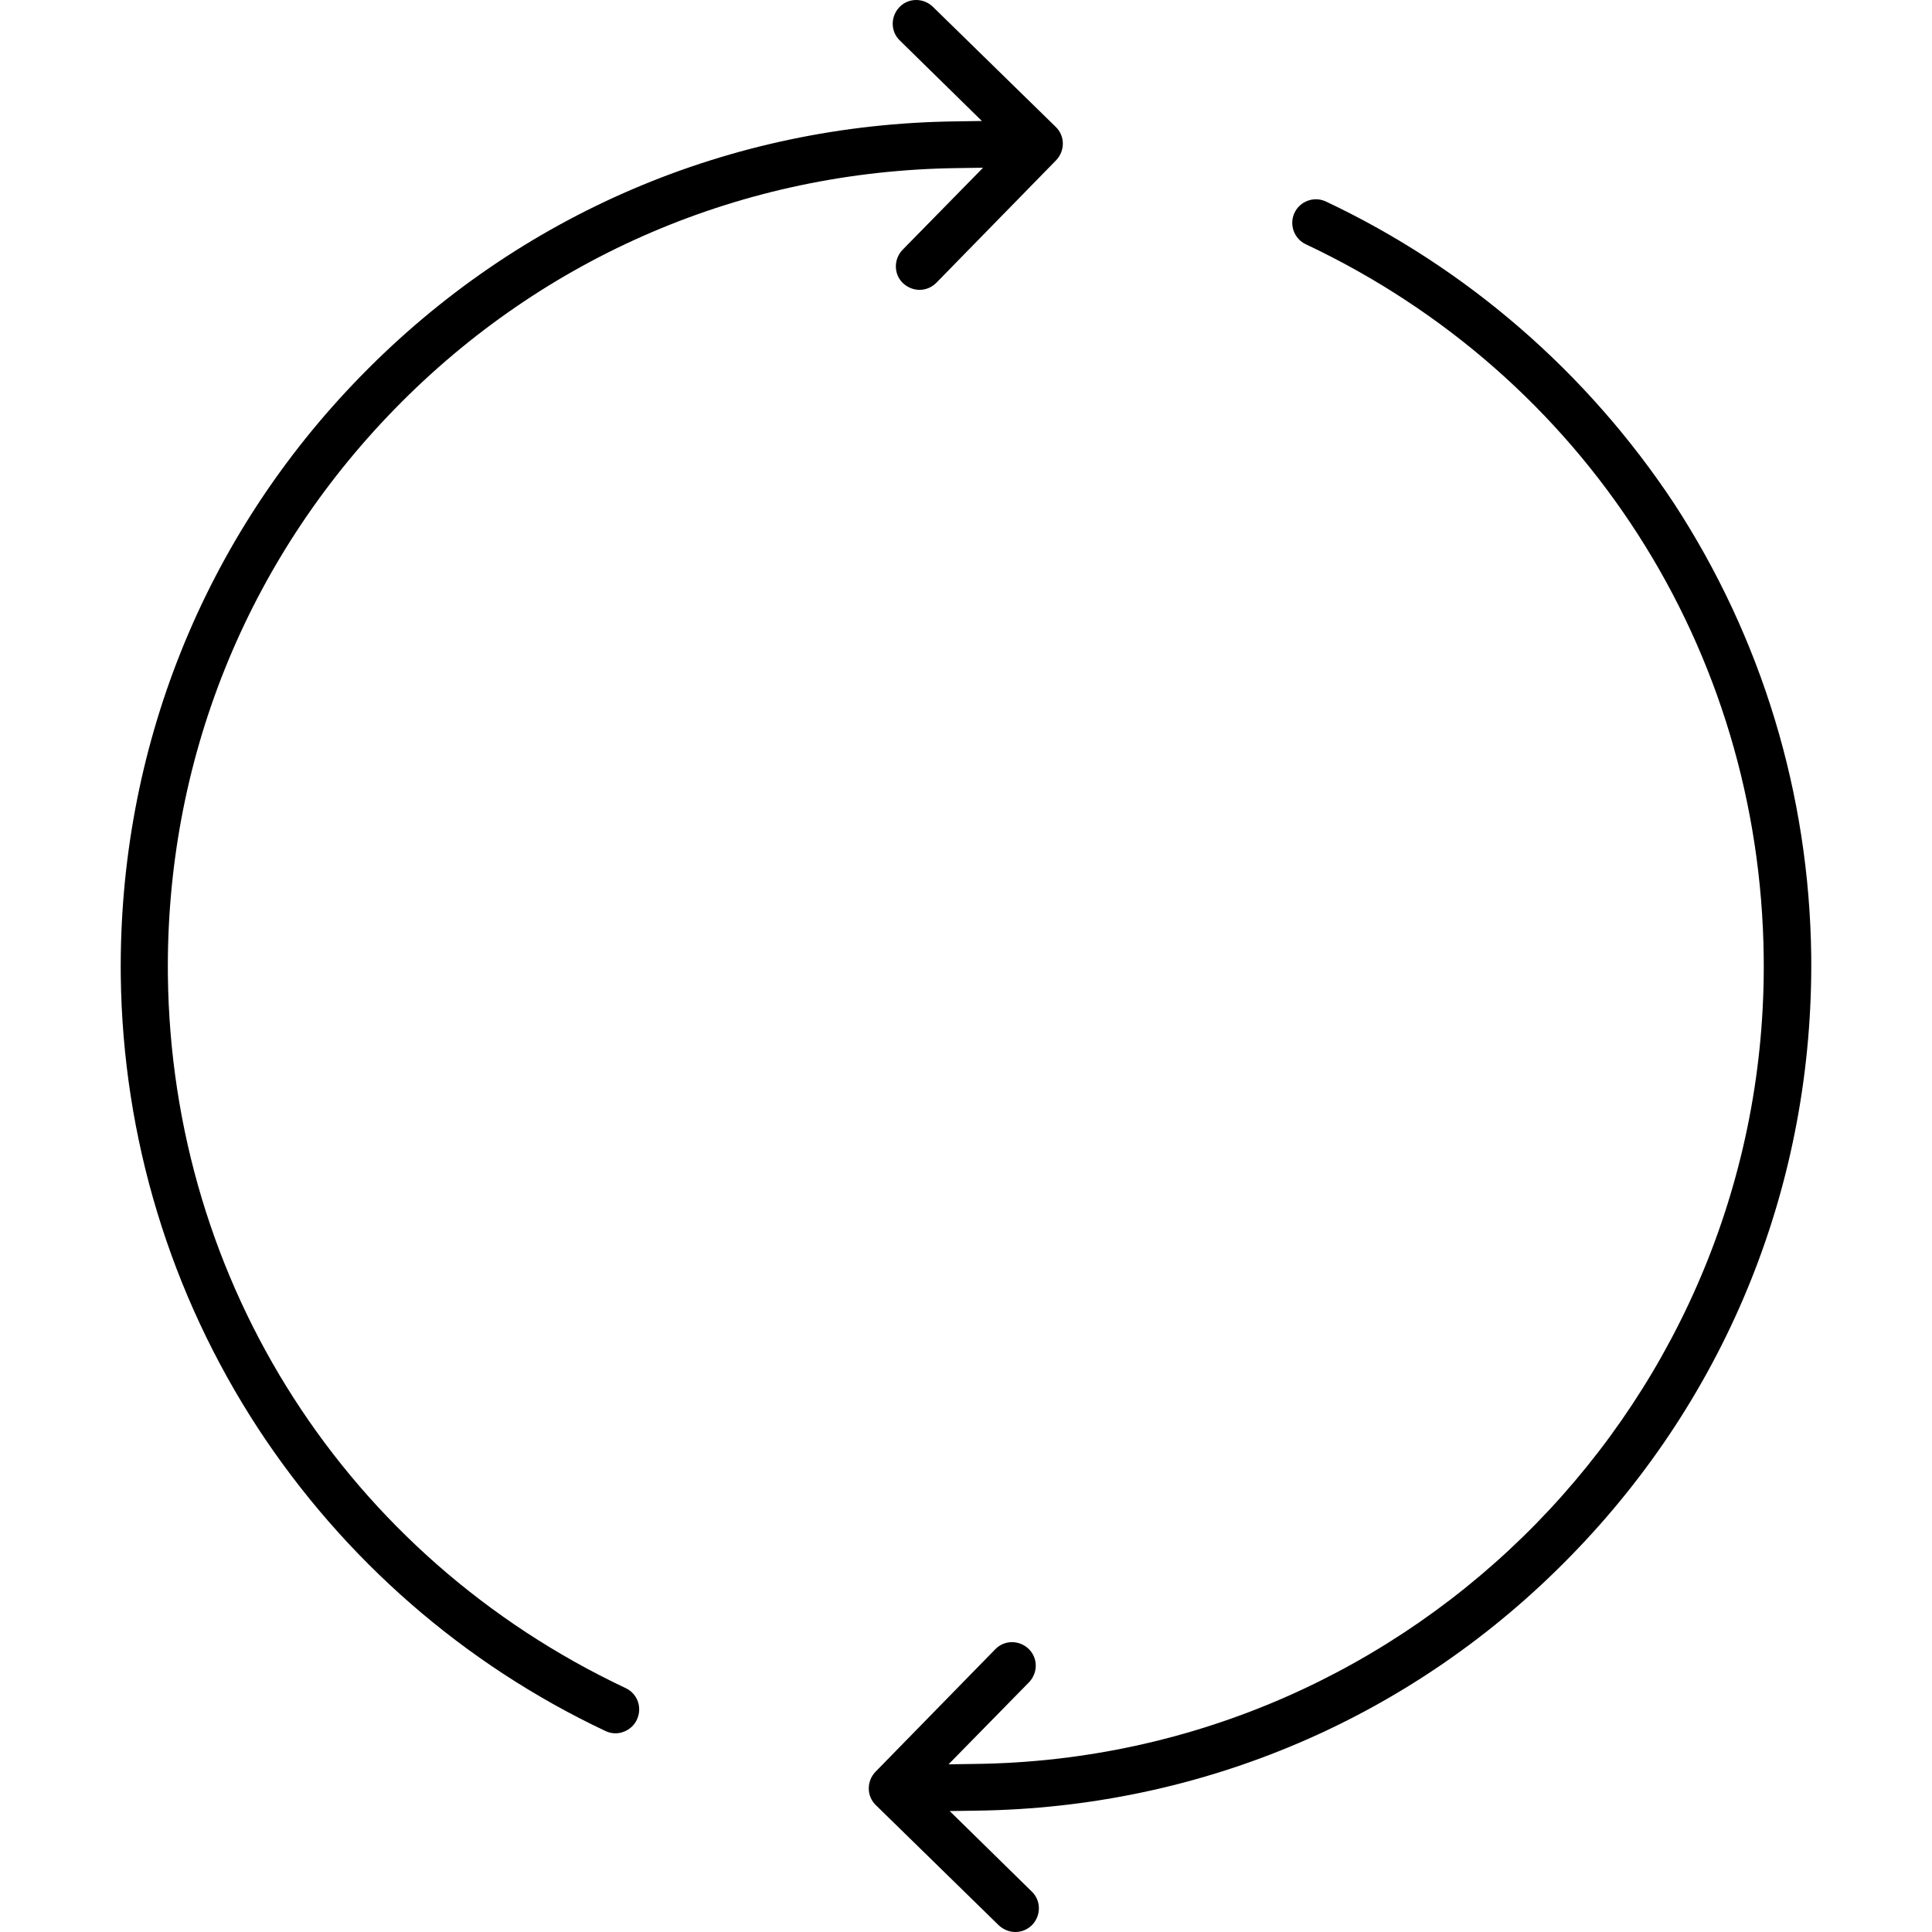
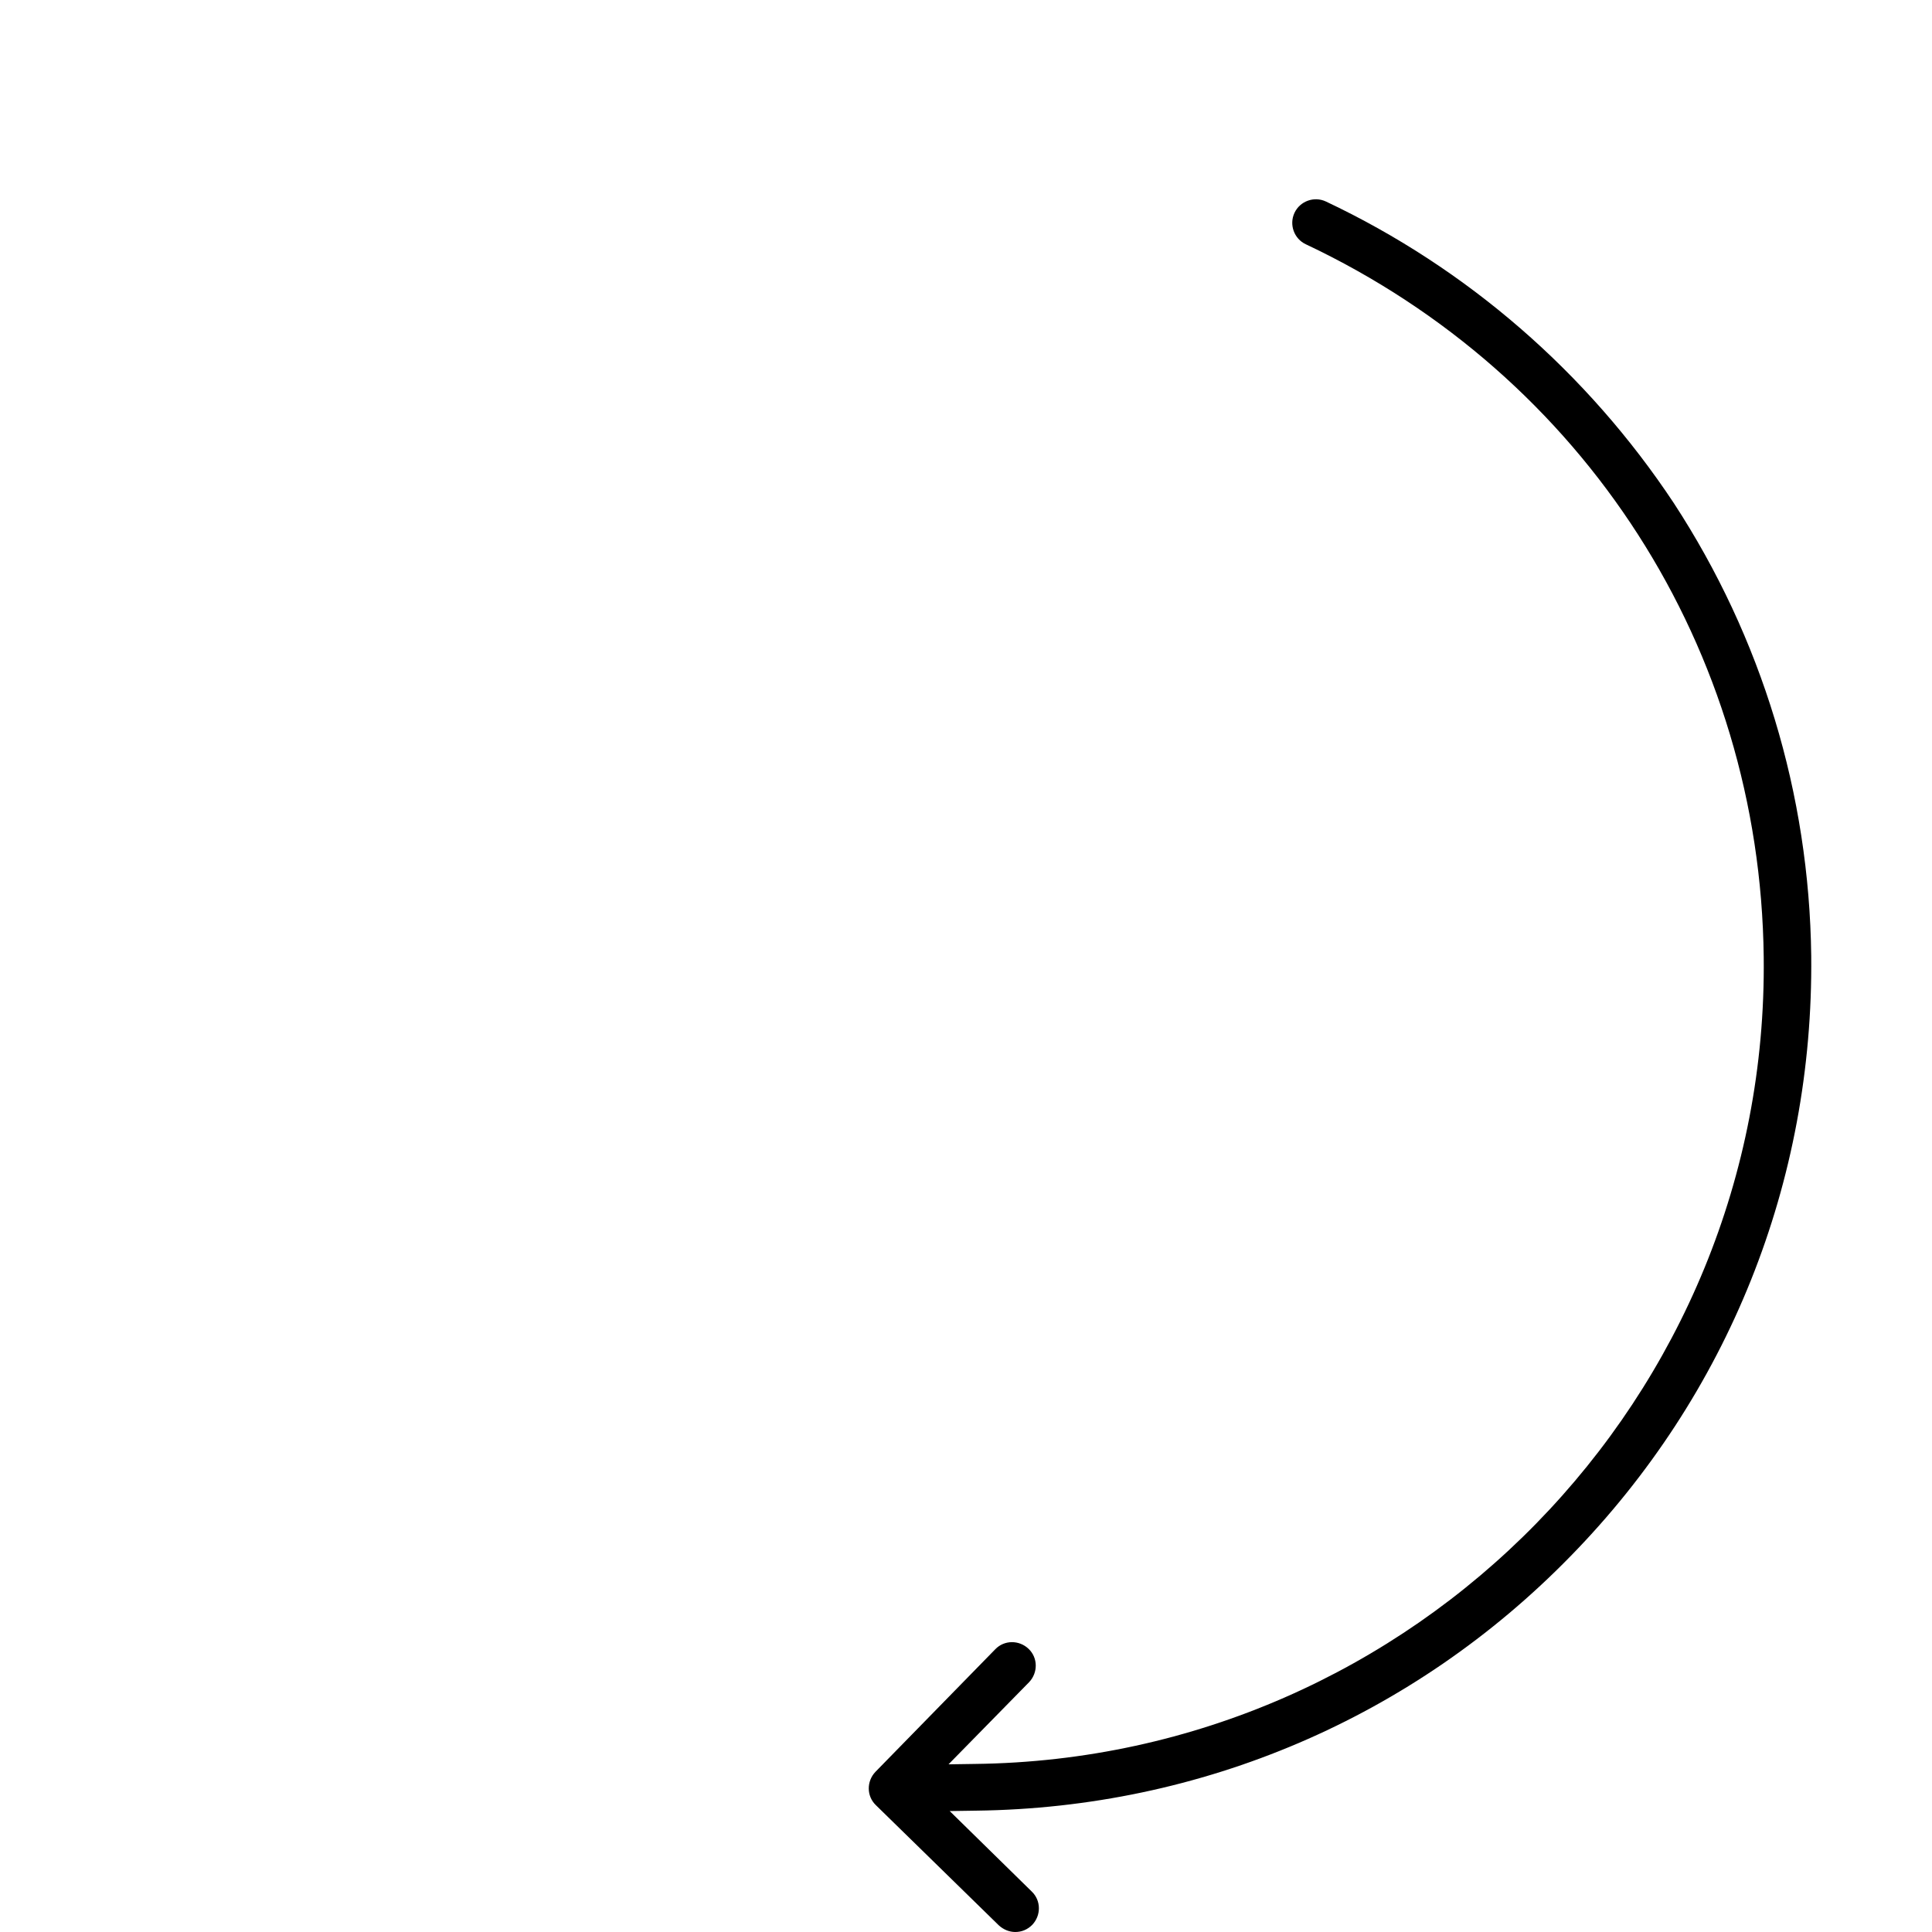
<svg xmlns="http://www.w3.org/2000/svg" version="1.1" id="Layer_1" x="0px" y="0px" viewBox="0 0 492.013 492.013" style="enable-background:new 0 0 492.013 492.013;" xml:space="preserve">
  <g>
    <g>
-       <path d="M268.856,32.313l-31.3-30.6c-2.4-2.3-6.2-2.3-8.5,0.1c-2.3,2.4-2.3,6.2,0.1,8.5l20.9,20.5l-6.7,0.1    c-57.5,0.7-111.3,23.7-151.4,64.8c-40.1,41-61.8,95.3-61.2,152.8c0.5,41.2,12.6,81,35,115.3c21.9,33.4,52.4,60,88.4,77    c0.8,0.4,1.7,0.6,2.6,0.6c2.2,0,4.4-1.3,5.4-3.4c1.5-3.1,0.2-6.7-2.8-8.1c-71-33.5-115.7-103.1-116.6-181.5    c-0.6-54.3,19.9-105.5,57.9-144.4c37.9-38.8,88.7-60.5,143-61.2l6.7-0.1l-20.5,20.9c-2.3,2.4-2.3,6.2,0.1,8.5    c1.2,1.1,2.7,1.7,4.2,1.7c1.6,0,3.1-0.6,4.3-1.8l30.5-31.2C271.256,38.413,271.256,34.613,268.856,32.313z" />
-     </g>
+       </g>
  </g>
  <g>
    <g>
      <path d="M426.256,128.113c-22-33.2-52.6-59.8-88.6-76.8c-3-1.4-6.6-0.1-8,2.9c-1.4,3-0.1,6.6,2.9,8    c71,33.5,115.7,103.1,116.6,181.5c1.3,112-88.8,204.2-200.9,205.5l-6.7,0.1l20.5-20.9c2.3-2.4,2.3-6.2-0.1-8.5    c-2.4-2.3-6.2-2.3-8.5,0.1l-30.5,31.2c-2.3,2.4-2.3,6.2,0.1,8.5l31.3,30.6c1.2,1.1,2.7,1.7,4.2,1.7c1.6,0,3.1-0.6,4.3-1.8    c2.3-2.4,2.3-6.2-0.1-8.5l-20.9-20.5l6.7-0.1c57.5-0.7,111.3-23.7,151.4-64.8c40.2-41.1,61.9-95.4,61.3-152.9    C460.756,202.213,448.656,162.413,426.256,128.113z" />
    </g>
  </g>
  <g>
</g>
  <g>
</g>
  <g>
</g>
  <g>
</g>
  <g>
</g>
  <g>
</g>
  <g>
</g>
  <g>
</g>
  <g>
</g>
  <g>
</g>
  <g>
</g>
  <g>
</g>
  <g>
</g>
  <g>
</g>
  <g>
</g>
</svg>